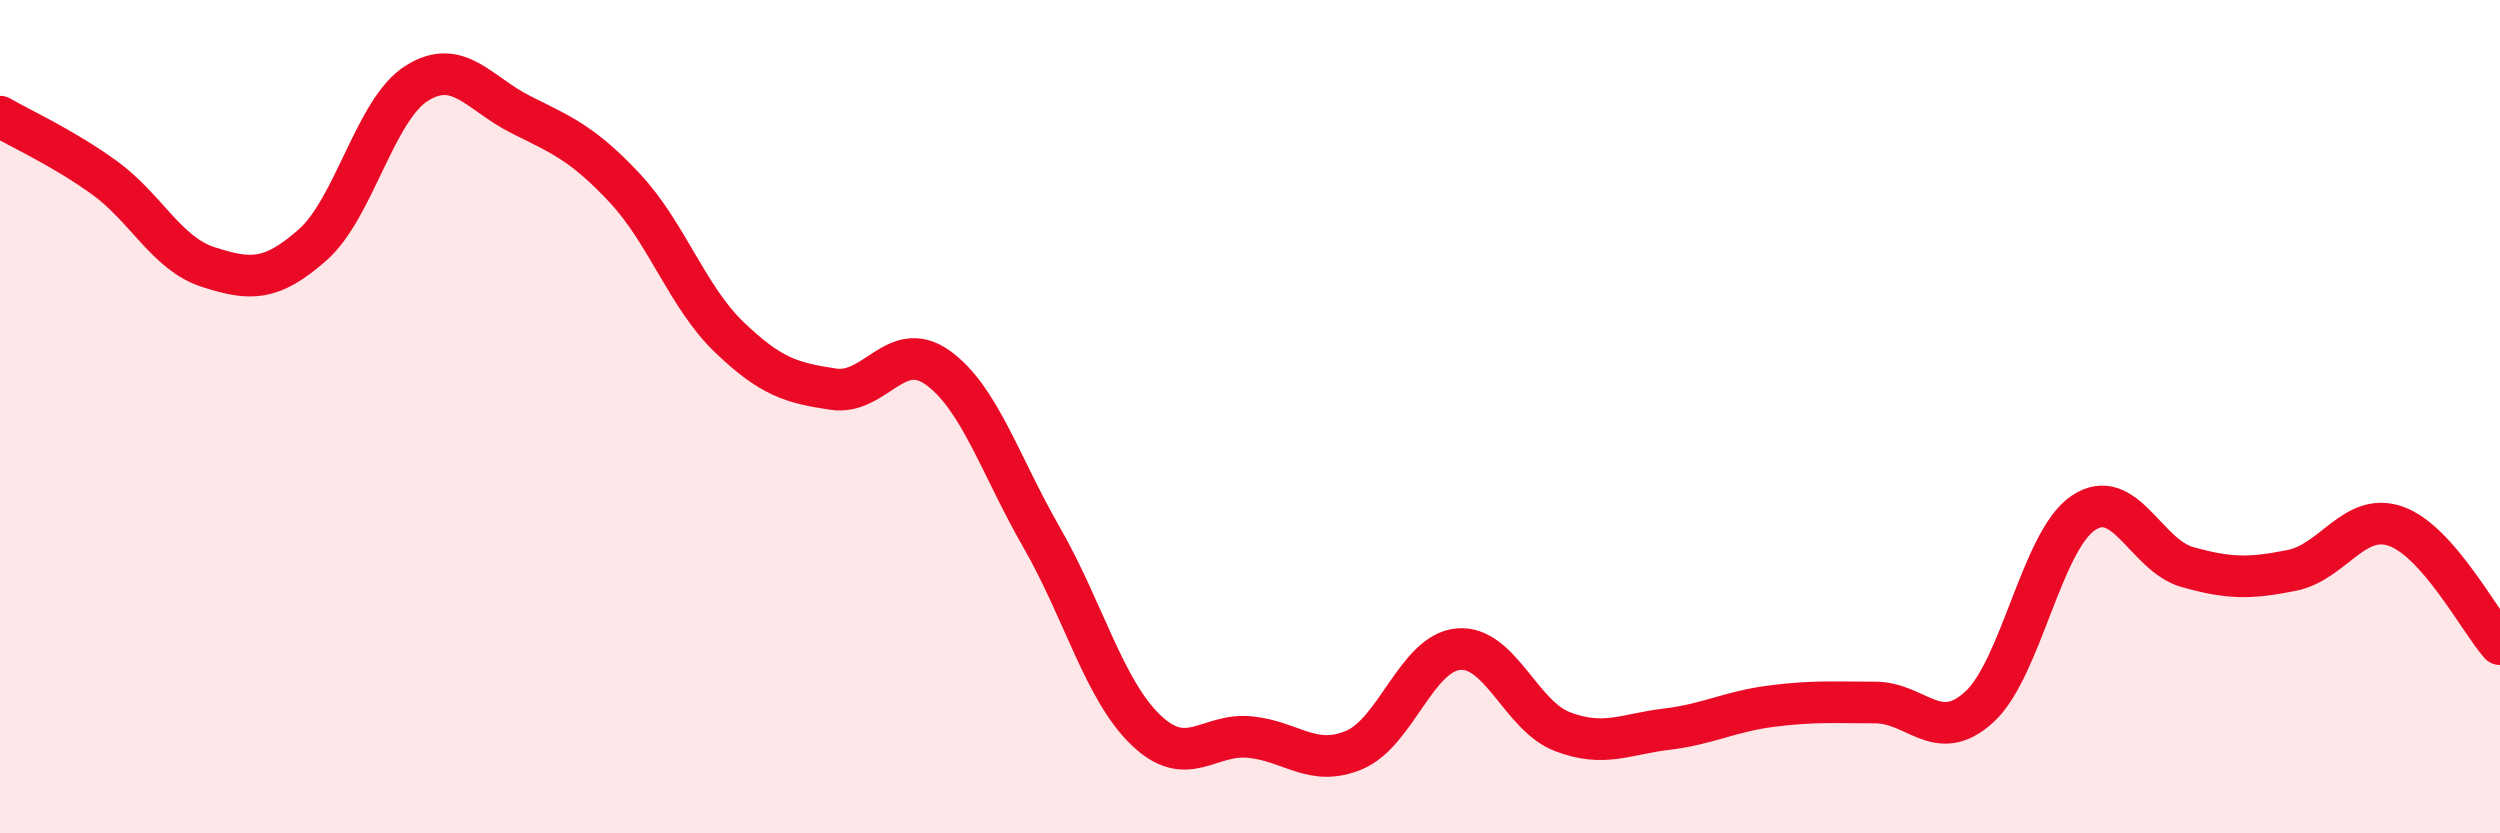
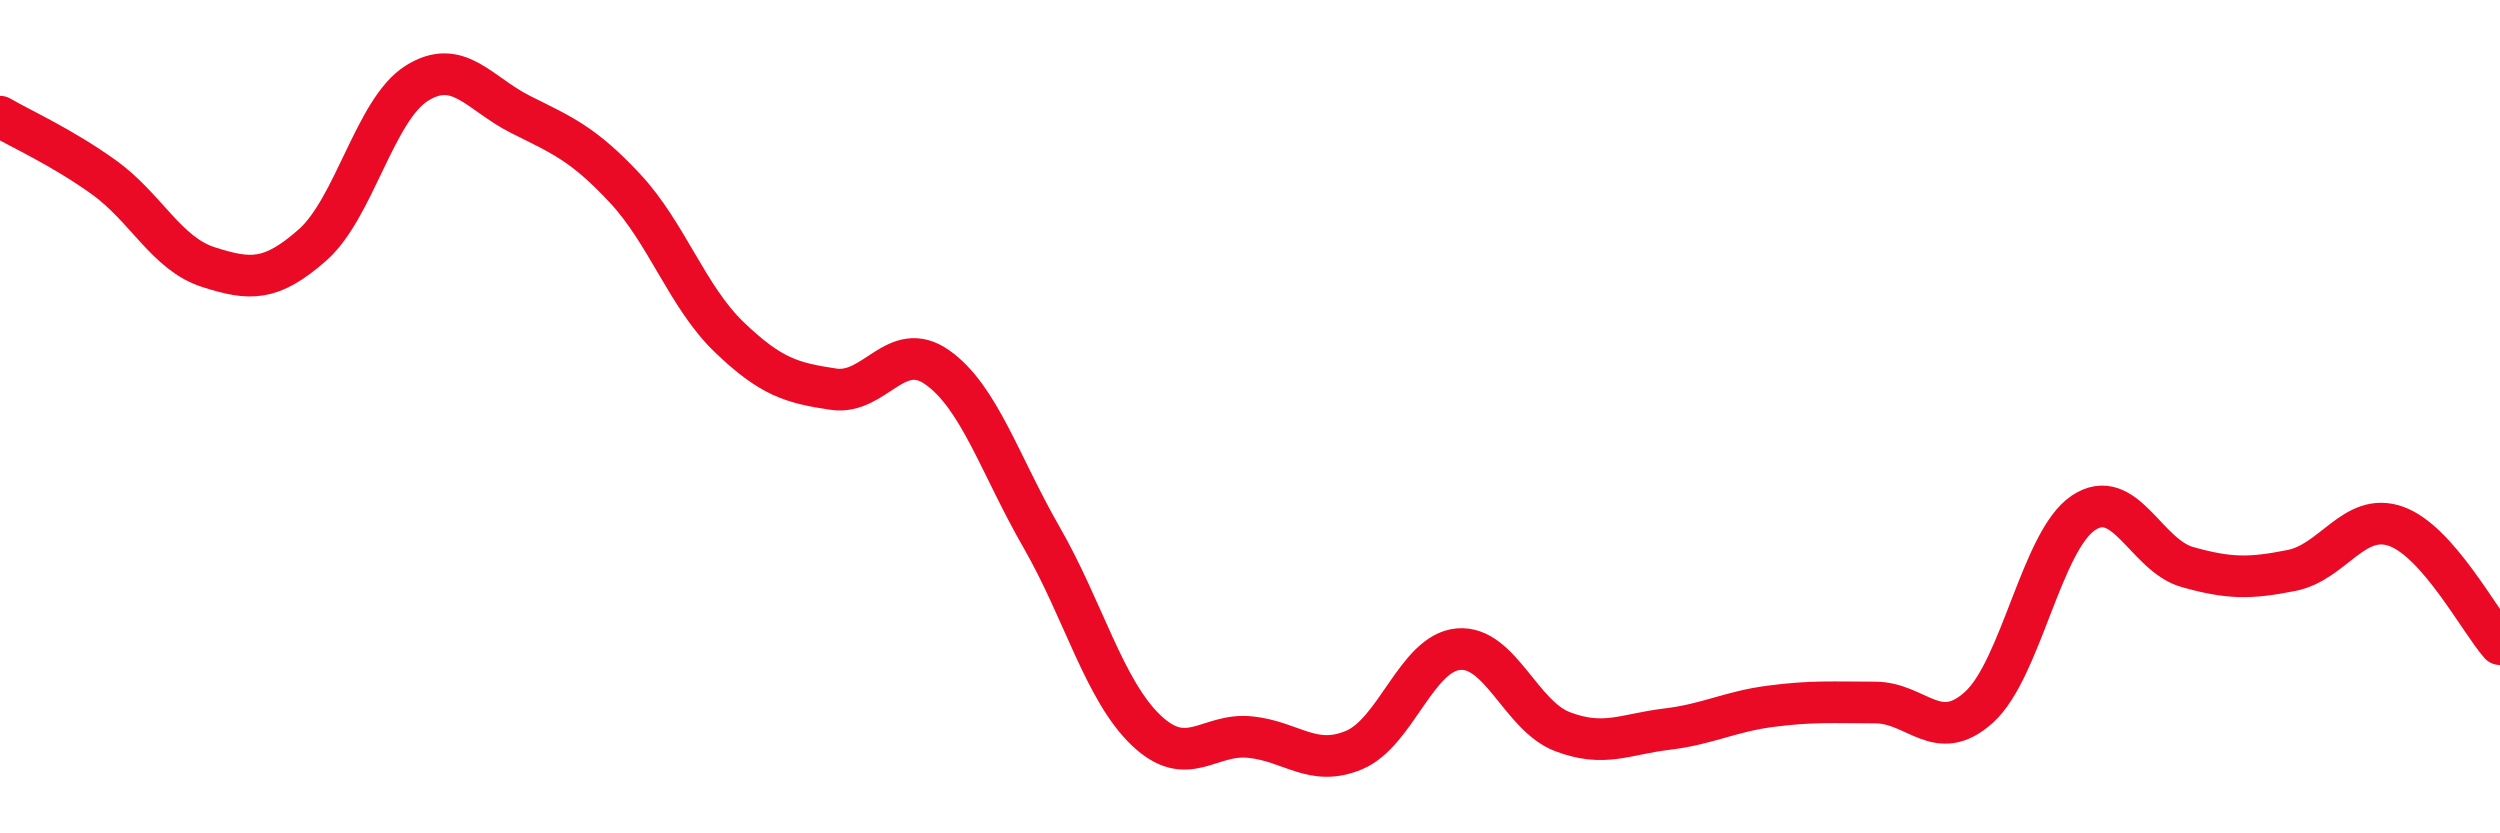
<svg xmlns="http://www.w3.org/2000/svg" width="60" height="20" viewBox="0 0 60 20">
-   <path d="M 0,2.8 C 0.5,3.09 1.5,3.54 2.5,4.26 C 3.5,4.98 4,6.09 5,6.41 C 6,6.73 6.5,6.76 7.5,5.88 C 8.5,5 9,2.63 10,2 C 11,1.37 11.5,2.25 12.5,2.75 C 13.5,3.25 14,3.45 15,4.52 C 16,5.59 16.5,7.13 17.5,8.09 C 18.5,9.05 19,9.19 20,9.34 C 21,9.49 21.5,8.11 22.5,8.82 C 23.5,9.53 24,11.16 25,12.9 C 26,14.64 26.5,16.56 27.5,17.52 C 28.5,18.48 29,17.59 30,17.69 C 31,17.79 31.5,18.42 32.5,18 C 33.5,17.58 34,15.67 35,15.58 C 36,15.49 36.5,17.18 37.5,17.56 C 38.5,17.94 39,17.62 40,17.5 C 41,17.38 41.5,17.08 42.5,16.95 C 43.5,16.82 44,16.86 45,16.86 C 46,16.86 46.5,17.88 47.5,16.97 C 48.5,16.06 49,12.98 50,12.31 C 51,11.64 51.5,13.33 52.5,13.61 C 53.5,13.89 54,13.89 55,13.69 C 56,13.49 56.5,12.28 57.5,12.63 C 58.5,12.98 59.5,14.89 60,15.46L60 20L0 20Z" fill="#EB0A25" opacity="0.1" stroke-linecap="round" stroke-linejoin="round" />
  <path d="M 0,2.8 C 0.5,3.09 1.5,3.54 2.5,4.26 C 3.5,4.98 4,6.09 5,6.41 C 6,6.73 6.5,6.76 7.5,5.88 C 8.5,5 9,2.63 10,2 C 11,1.37 11.5,2.25 12.5,2.75 C 13.5,3.25 14,3.45 15,4.52 C 16,5.59 16.5,7.13 17.5,8.09 C 18.5,9.05 19,9.19 20,9.34 C 21,9.49 21.5,8.11 22.5,8.82 C 23.5,9.53 24,11.16 25,12.9 C 26,14.64 26.5,16.56 27.5,17.52 C 28.5,18.48 29,17.59 30,17.69 C 31,17.79 31.5,18.42 32.5,18 C 33.5,17.58 34,15.67 35,15.58 C 36,15.49 36.5,17.18 37.5,17.56 C 38.5,17.94 39,17.62 40,17.5 C 41,17.38 41.5,17.08 42.5,16.95 C 43.5,16.82 44,16.86 45,16.86 C 46,16.86 46.5,17.88 47.5,16.97 C 48.5,16.06 49,12.98 50,12.31 C 51,11.64 51.5,13.33 52.5,13.61 C 53.5,13.89 54,13.89 55,13.69 C 56,13.49 56.5,12.28 57.5,12.63 C 58.5,12.98 59.5,14.89 60,15.46" stroke="#EB0A25" stroke-width="1" fill="none" stroke-linecap="round" stroke-linejoin="round" />
</svg>